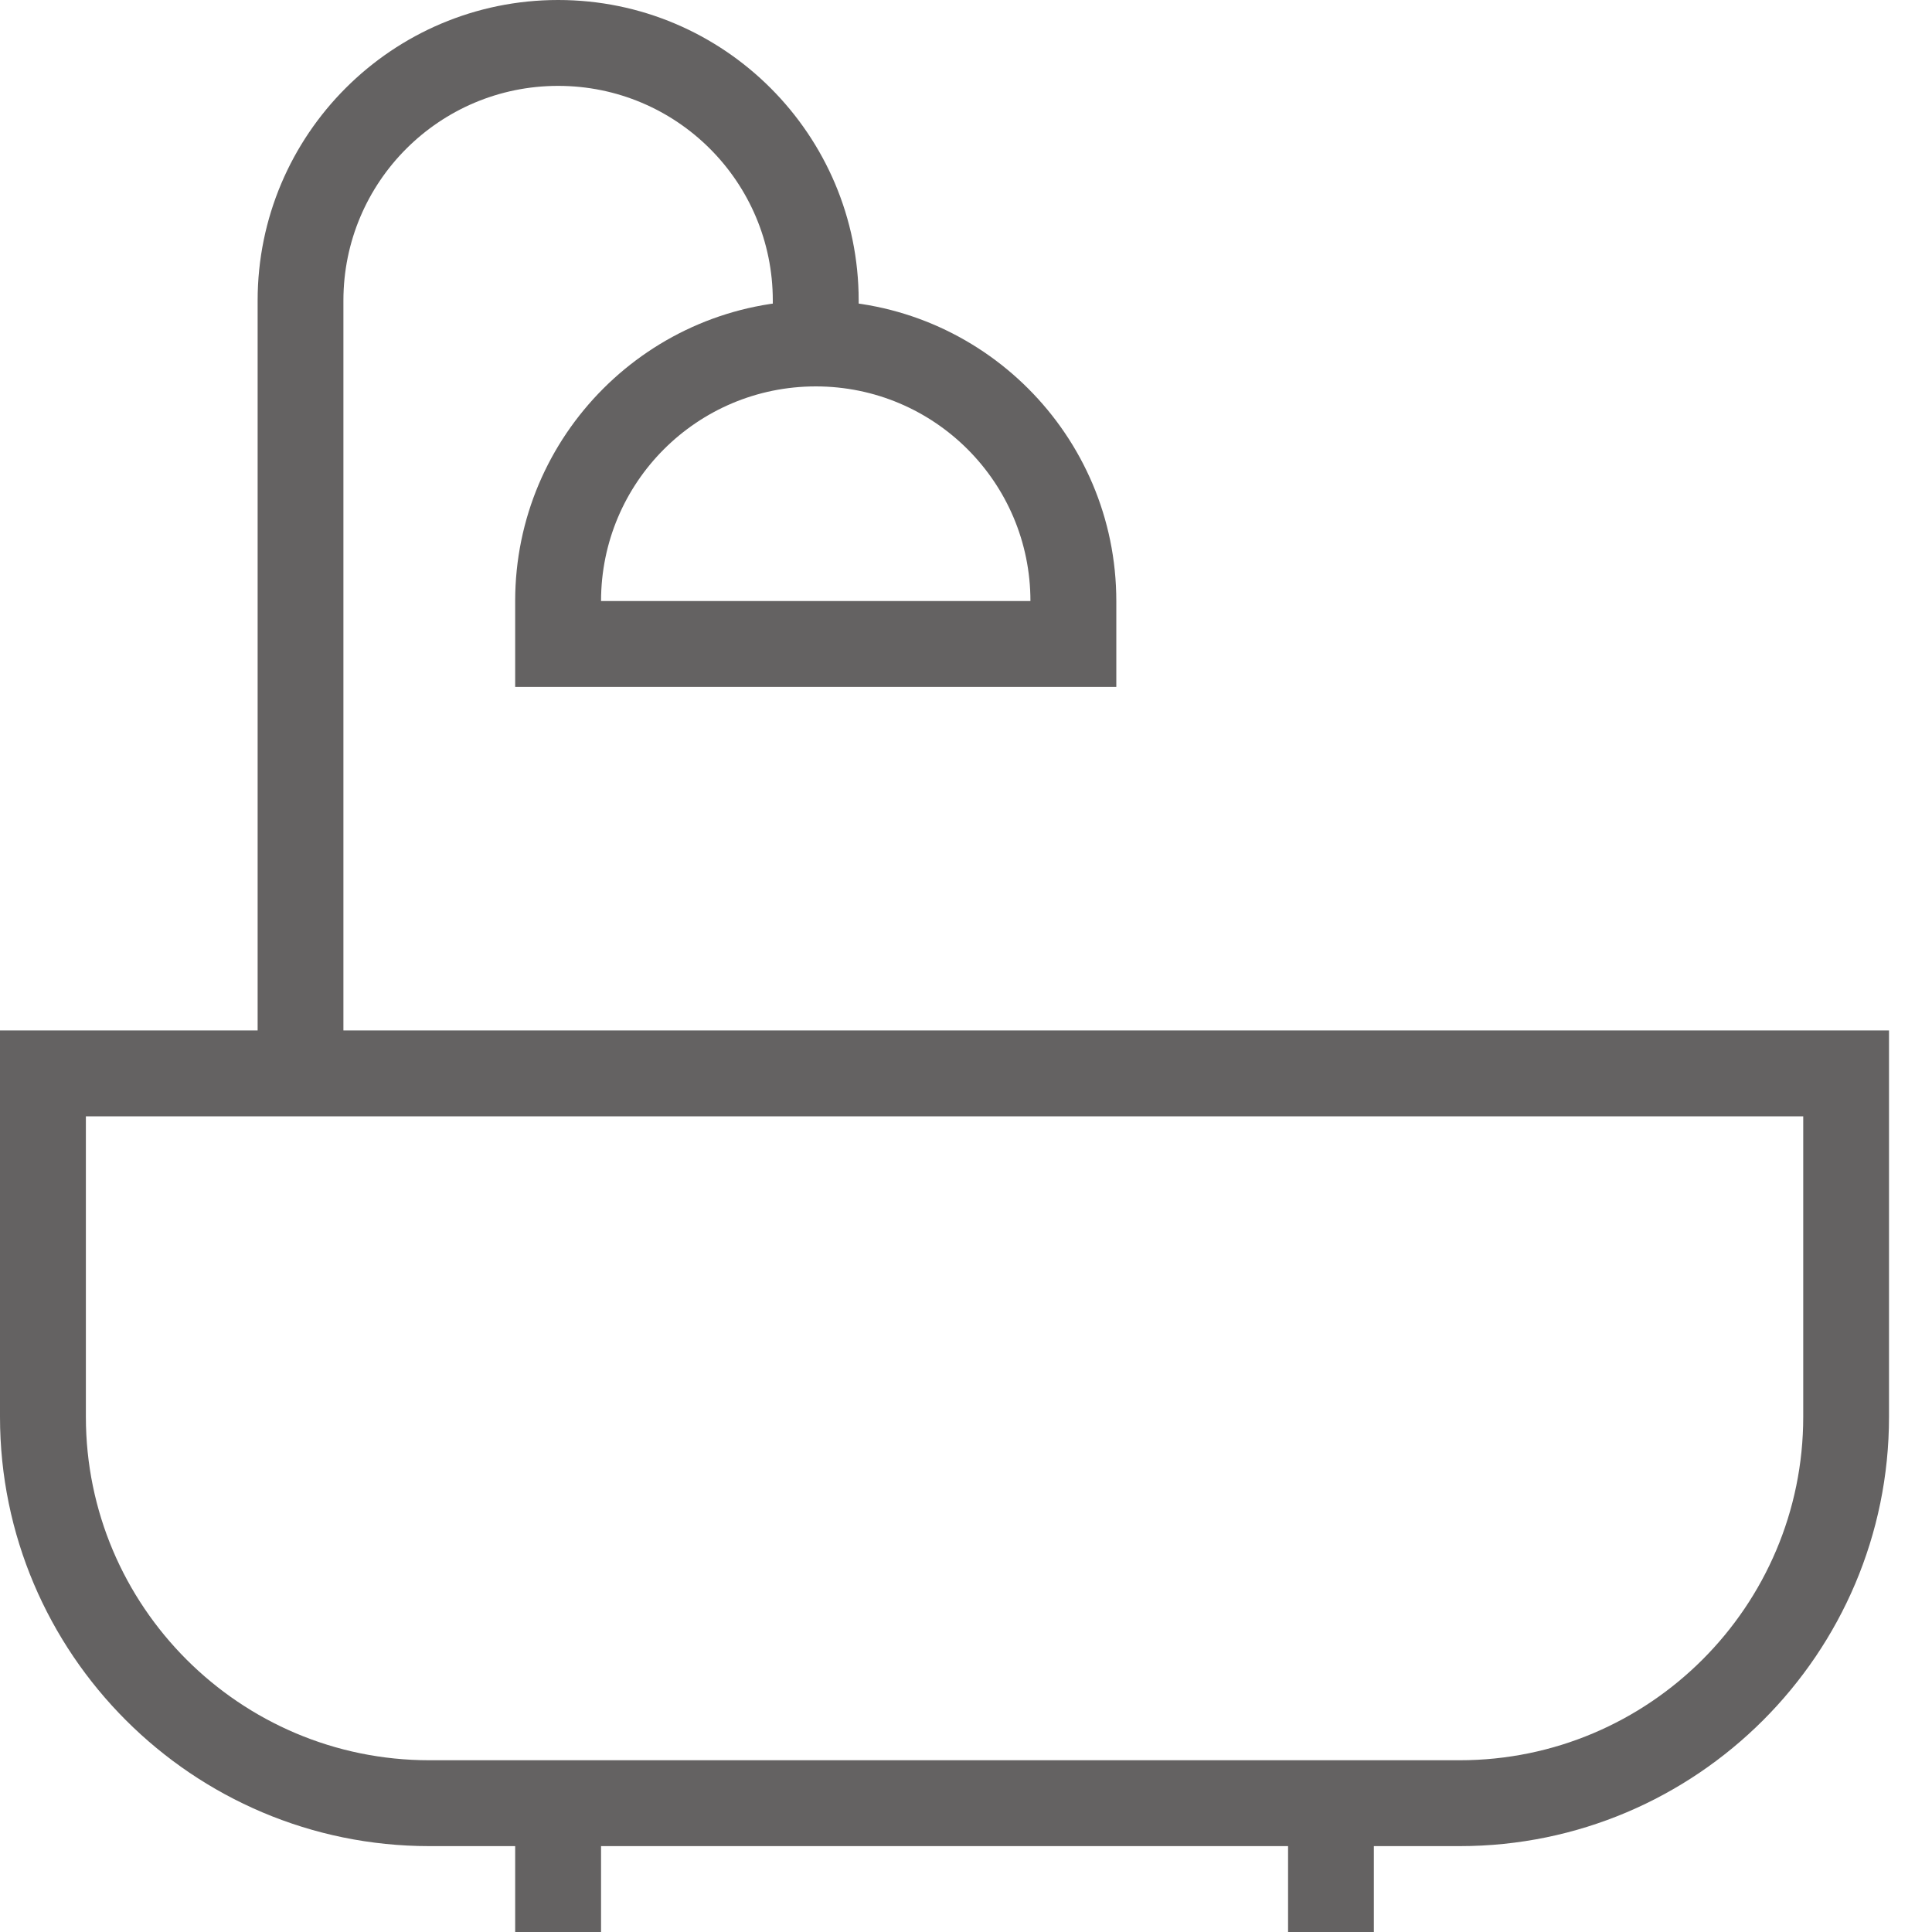
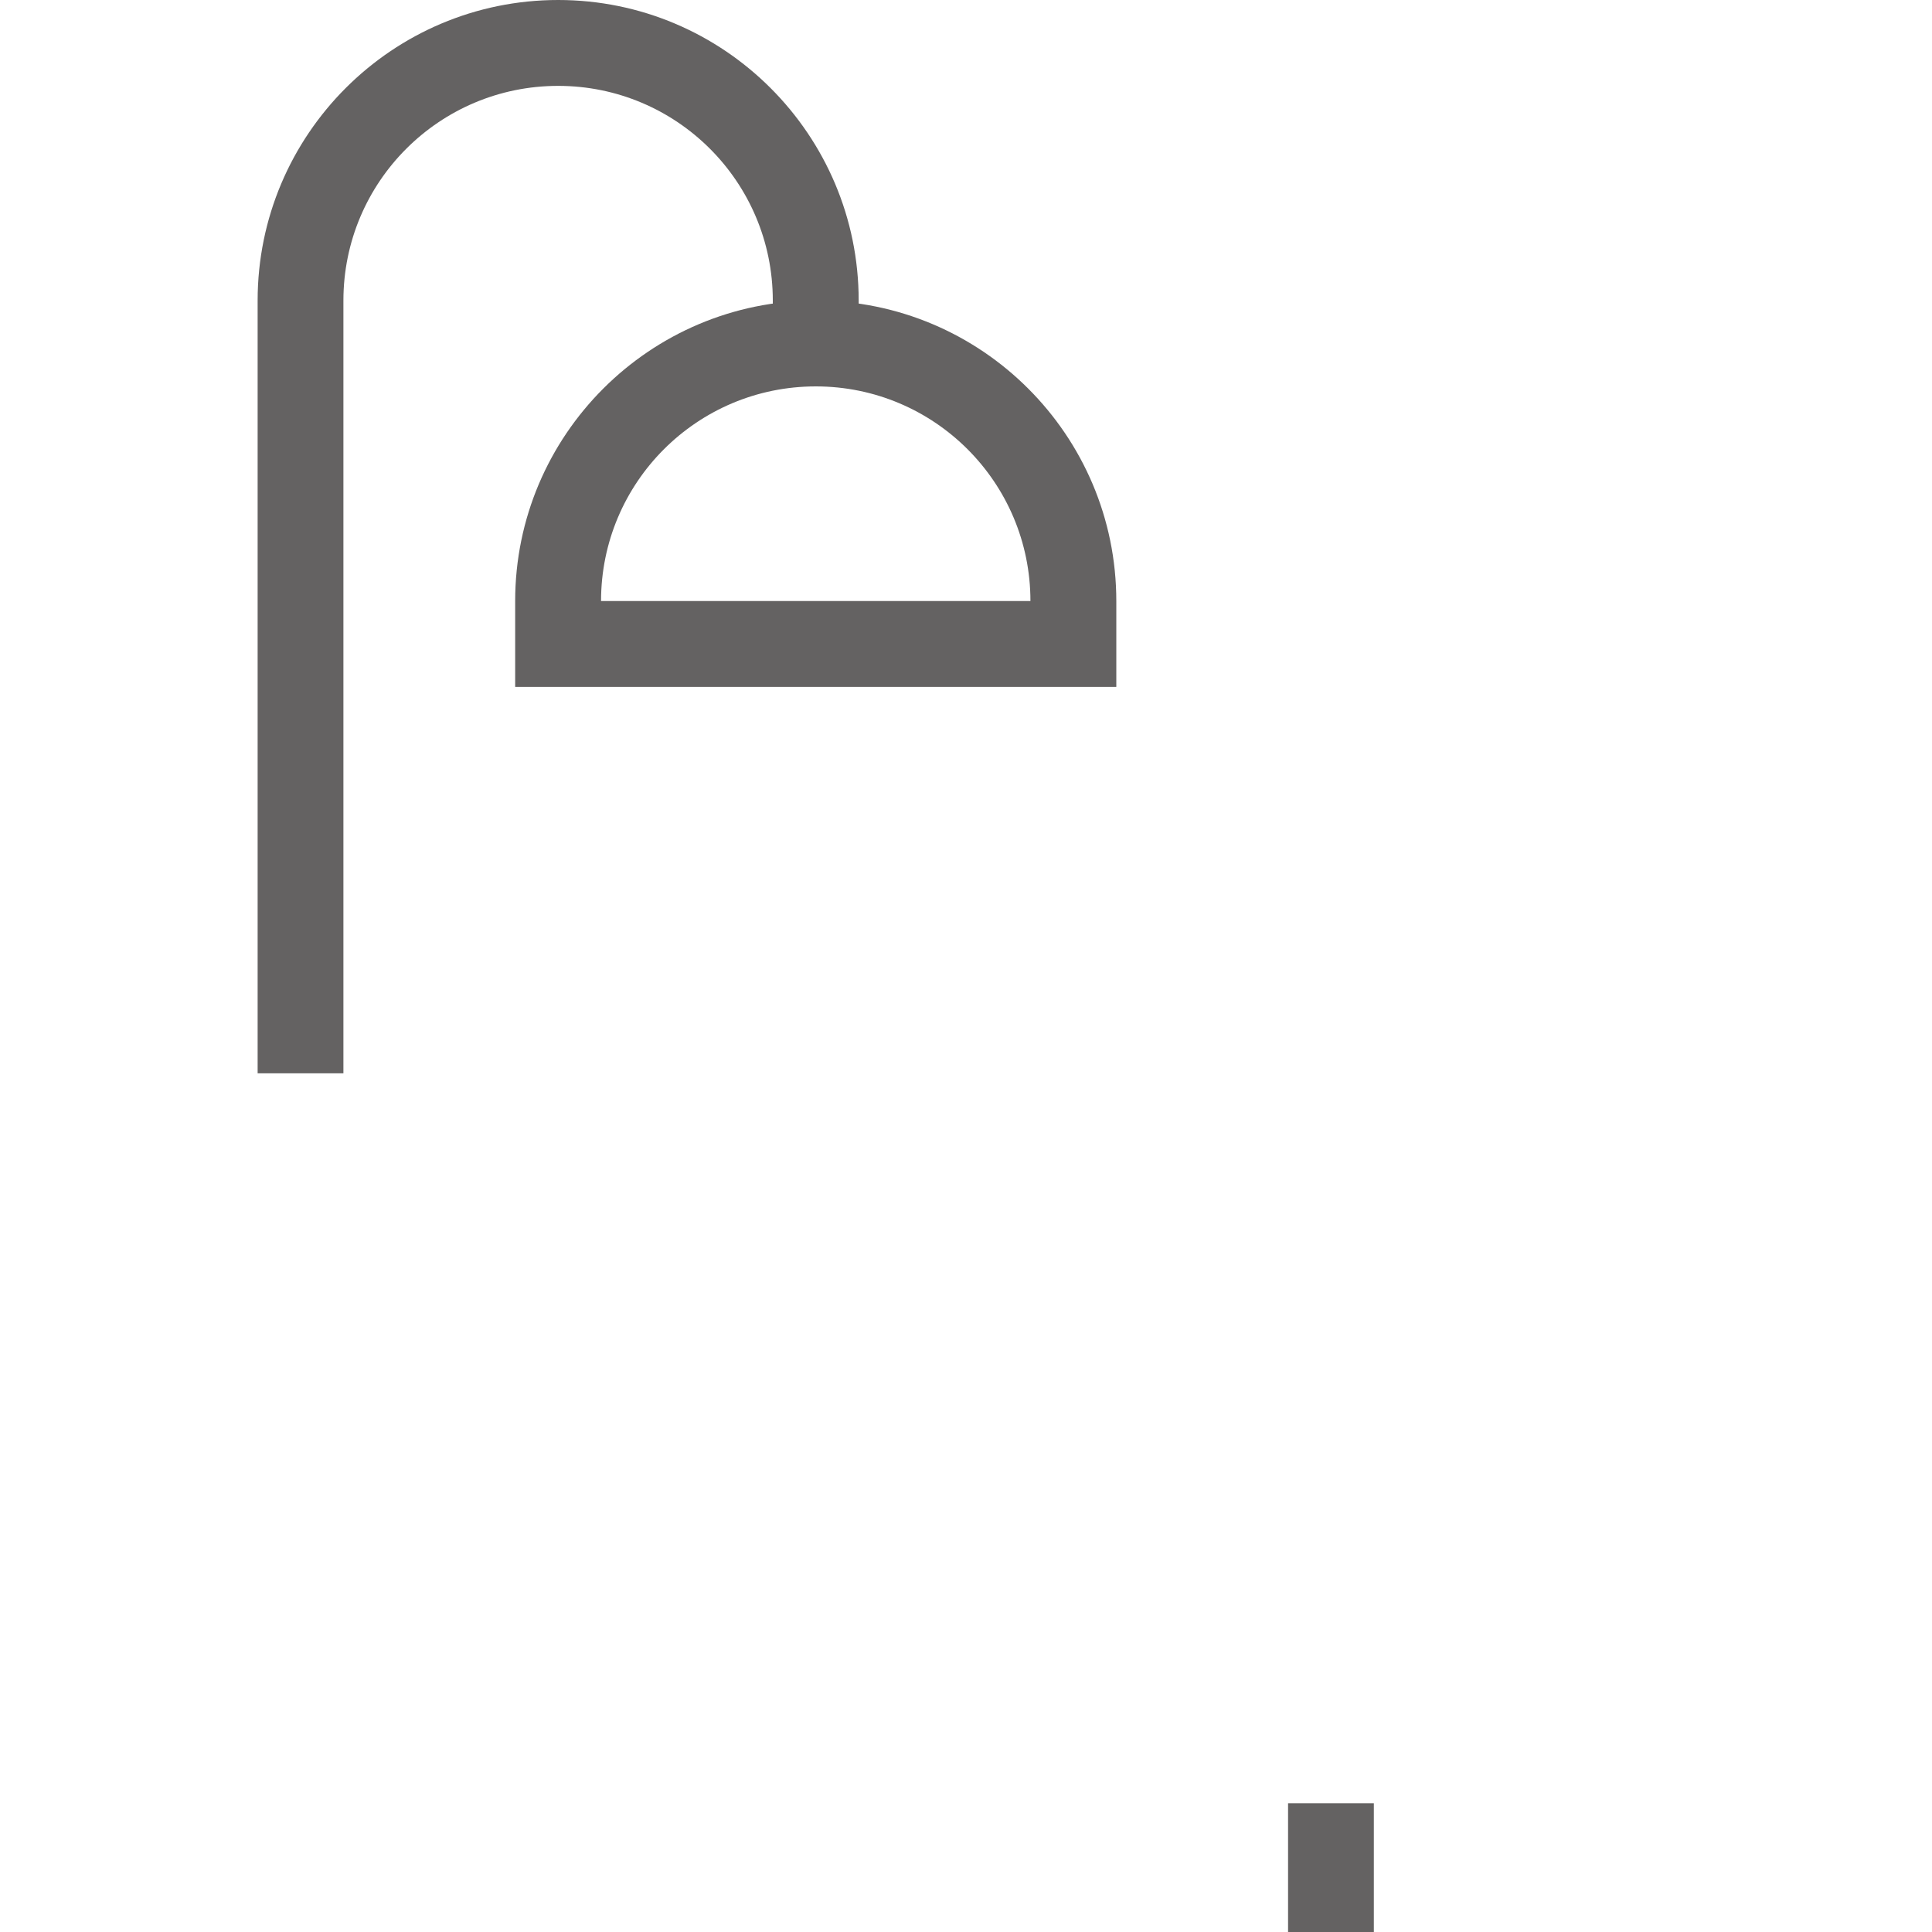
<svg xmlns="http://www.w3.org/2000/svg" width="20" height="20" viewBox="0 0 20 20" fill="none">
-   <path d="M15.111 19.111H4.444C1.994 19.111 0 17.117 0 14.667V10.667H19.555V14.667C19.555 17.117 17.561 19.111 15.111 19.111ZM0.889 11.556V14.667C0.889 16.628 2.483 18.222 4.444 18.222H15.111C17.072 18.222 18.667 16.628 18.667 14.667V11.556H0.889Z" fill="#646262" />
-   <path d="M5.333 18.667H6.222V20H5.333V18.667Z" fill="#646262" />
-   <path d="M13.334 18.667H14.222V20H13.334V18.667Z" fill="#646262" />
+   <path d="M13.334 18.667H14.222V20H13.334Z" fill="#646262" />
  <path d="M3.555 11.111H2.667V3.111C2.667 1.394 4.061 0 5.778 0C7.494 0 8.889 1.394 8.889 3.111V3.555H8V3.111C8 1.883 7.005 0.889 5.778 0.889C4.55 0.889 3.555 1.883 3.555 3.111V11.111Z" fill="#646262" />
  <path d="M11.556 7.111H5.333V6.222C5.333 4.505 6.728 3.111 8.445 3.111C10.161 3.111 11.556 4.505 11.556 6.222V7.111ZM6.222 6.222H10.667C10.667 4.994 9.672 4 8.445 4C7.217 4 6.222 4.994 6.222 6.222Z" fill="#646262" />
</svg>